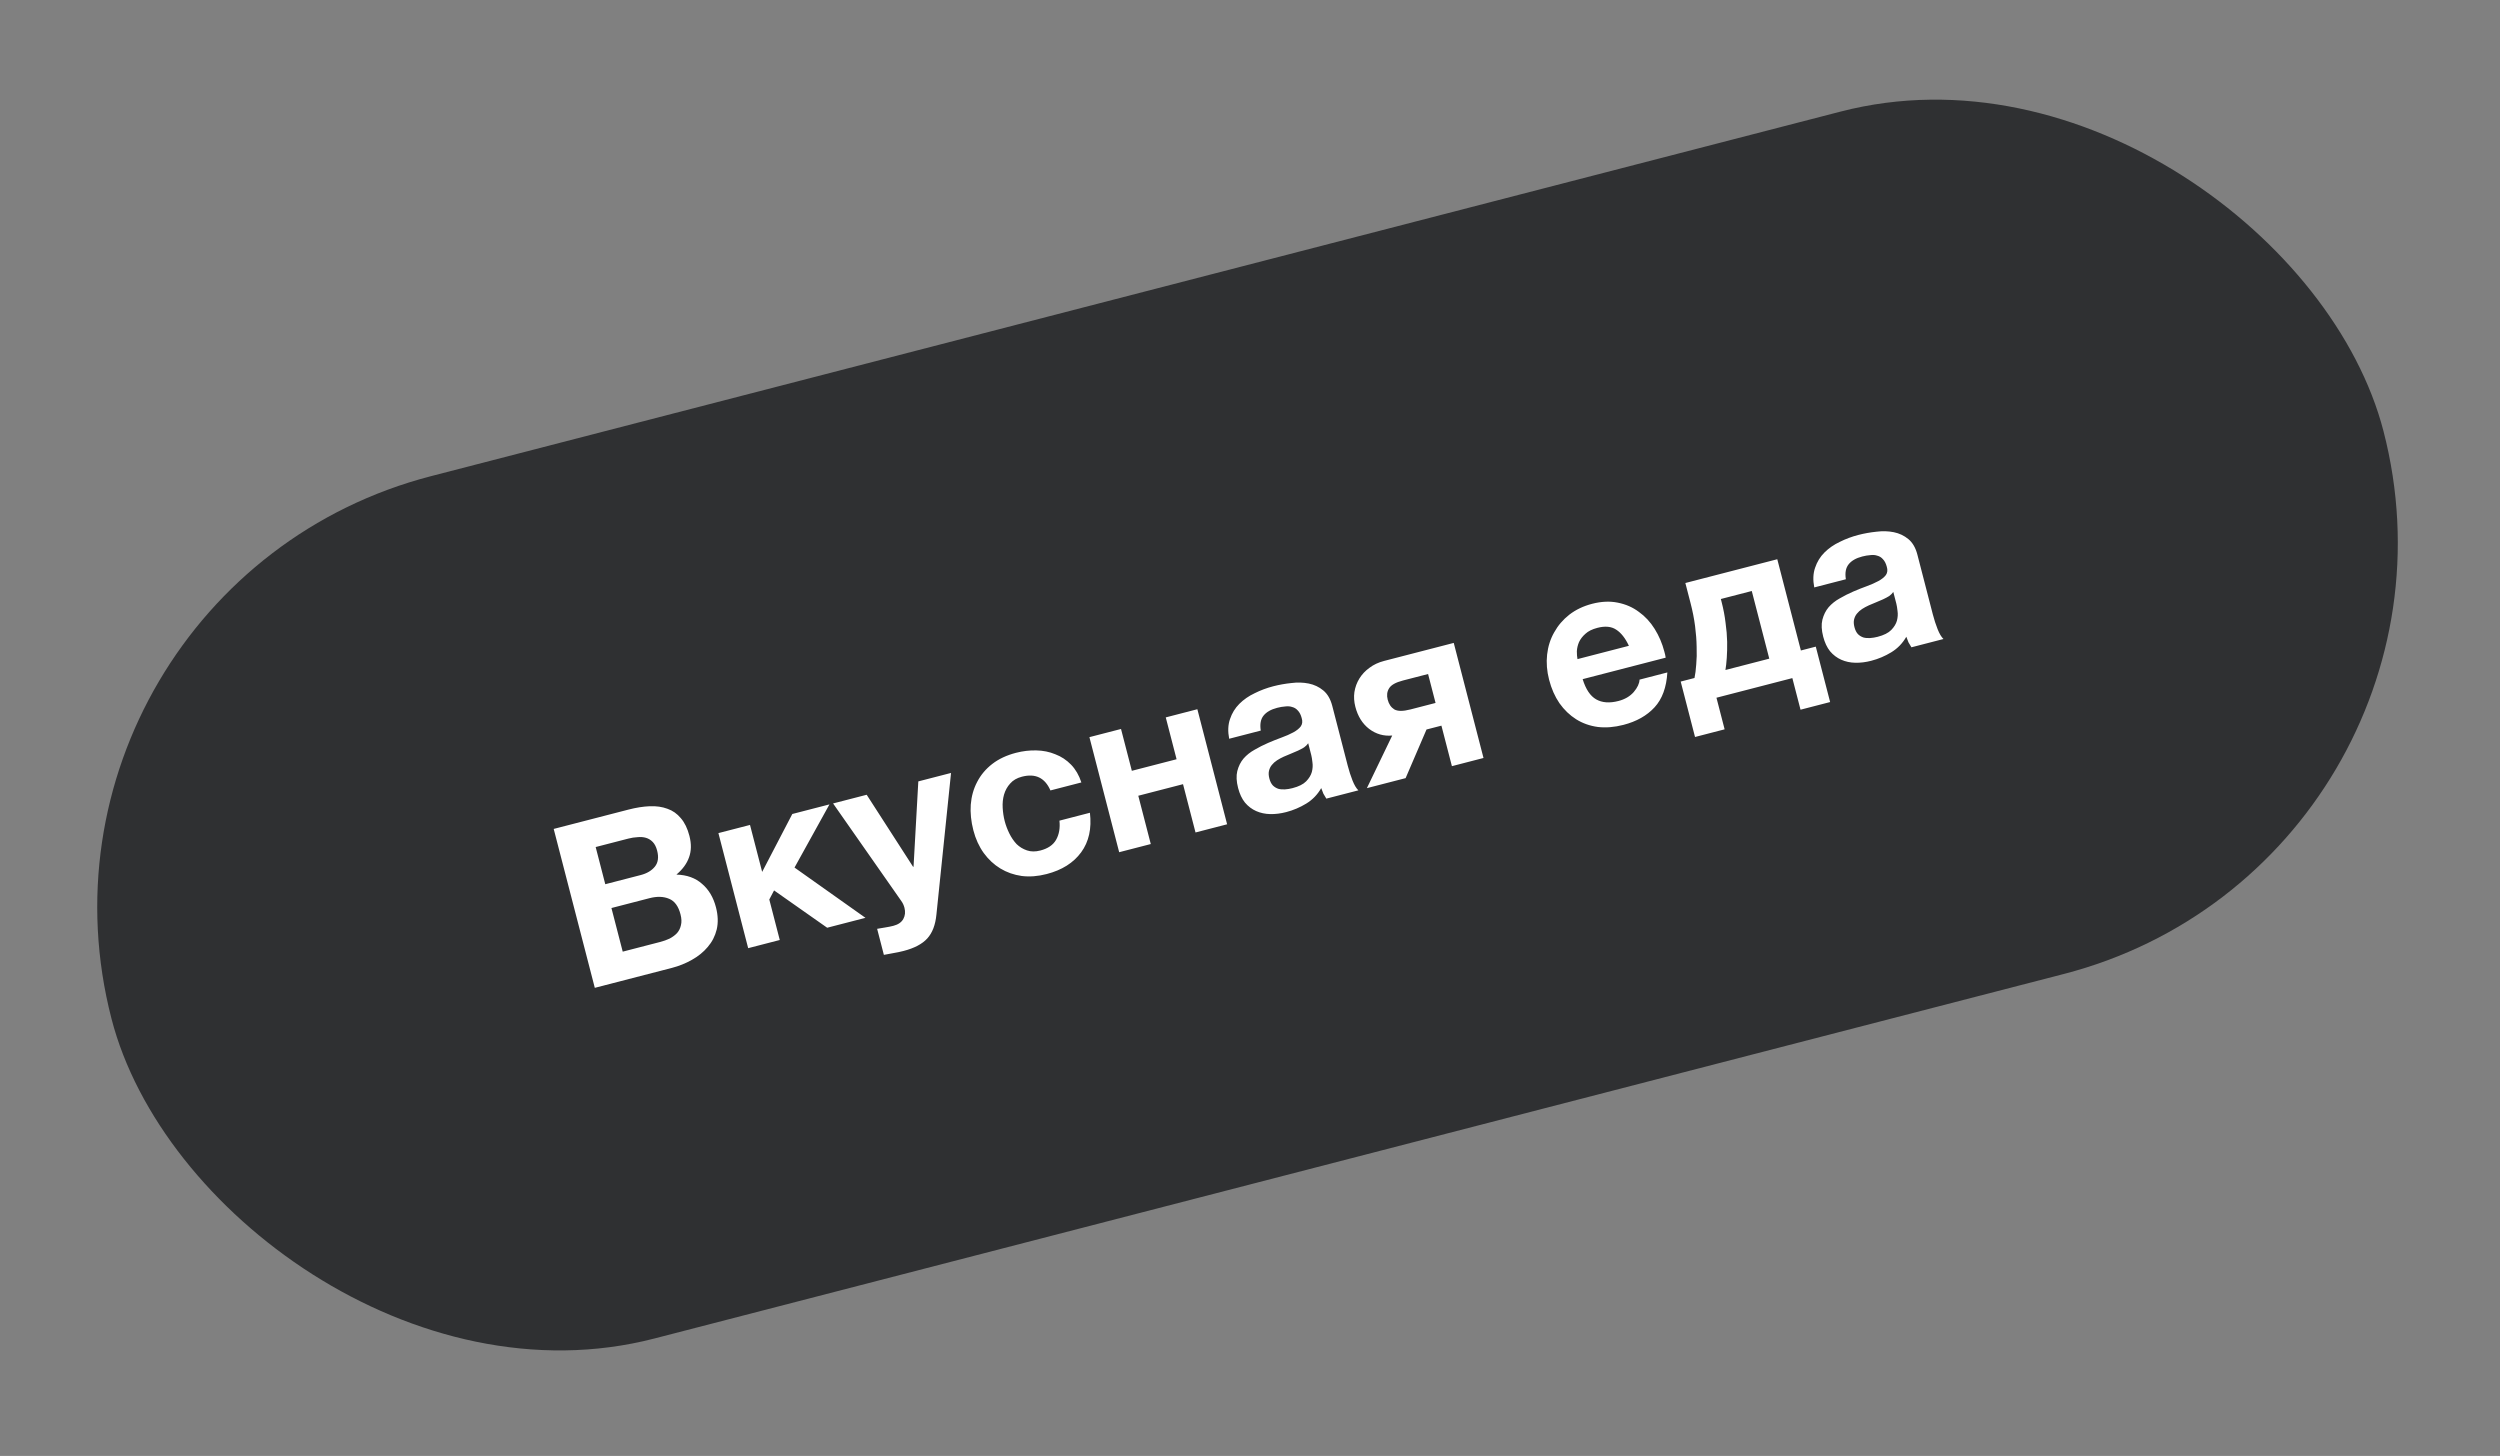
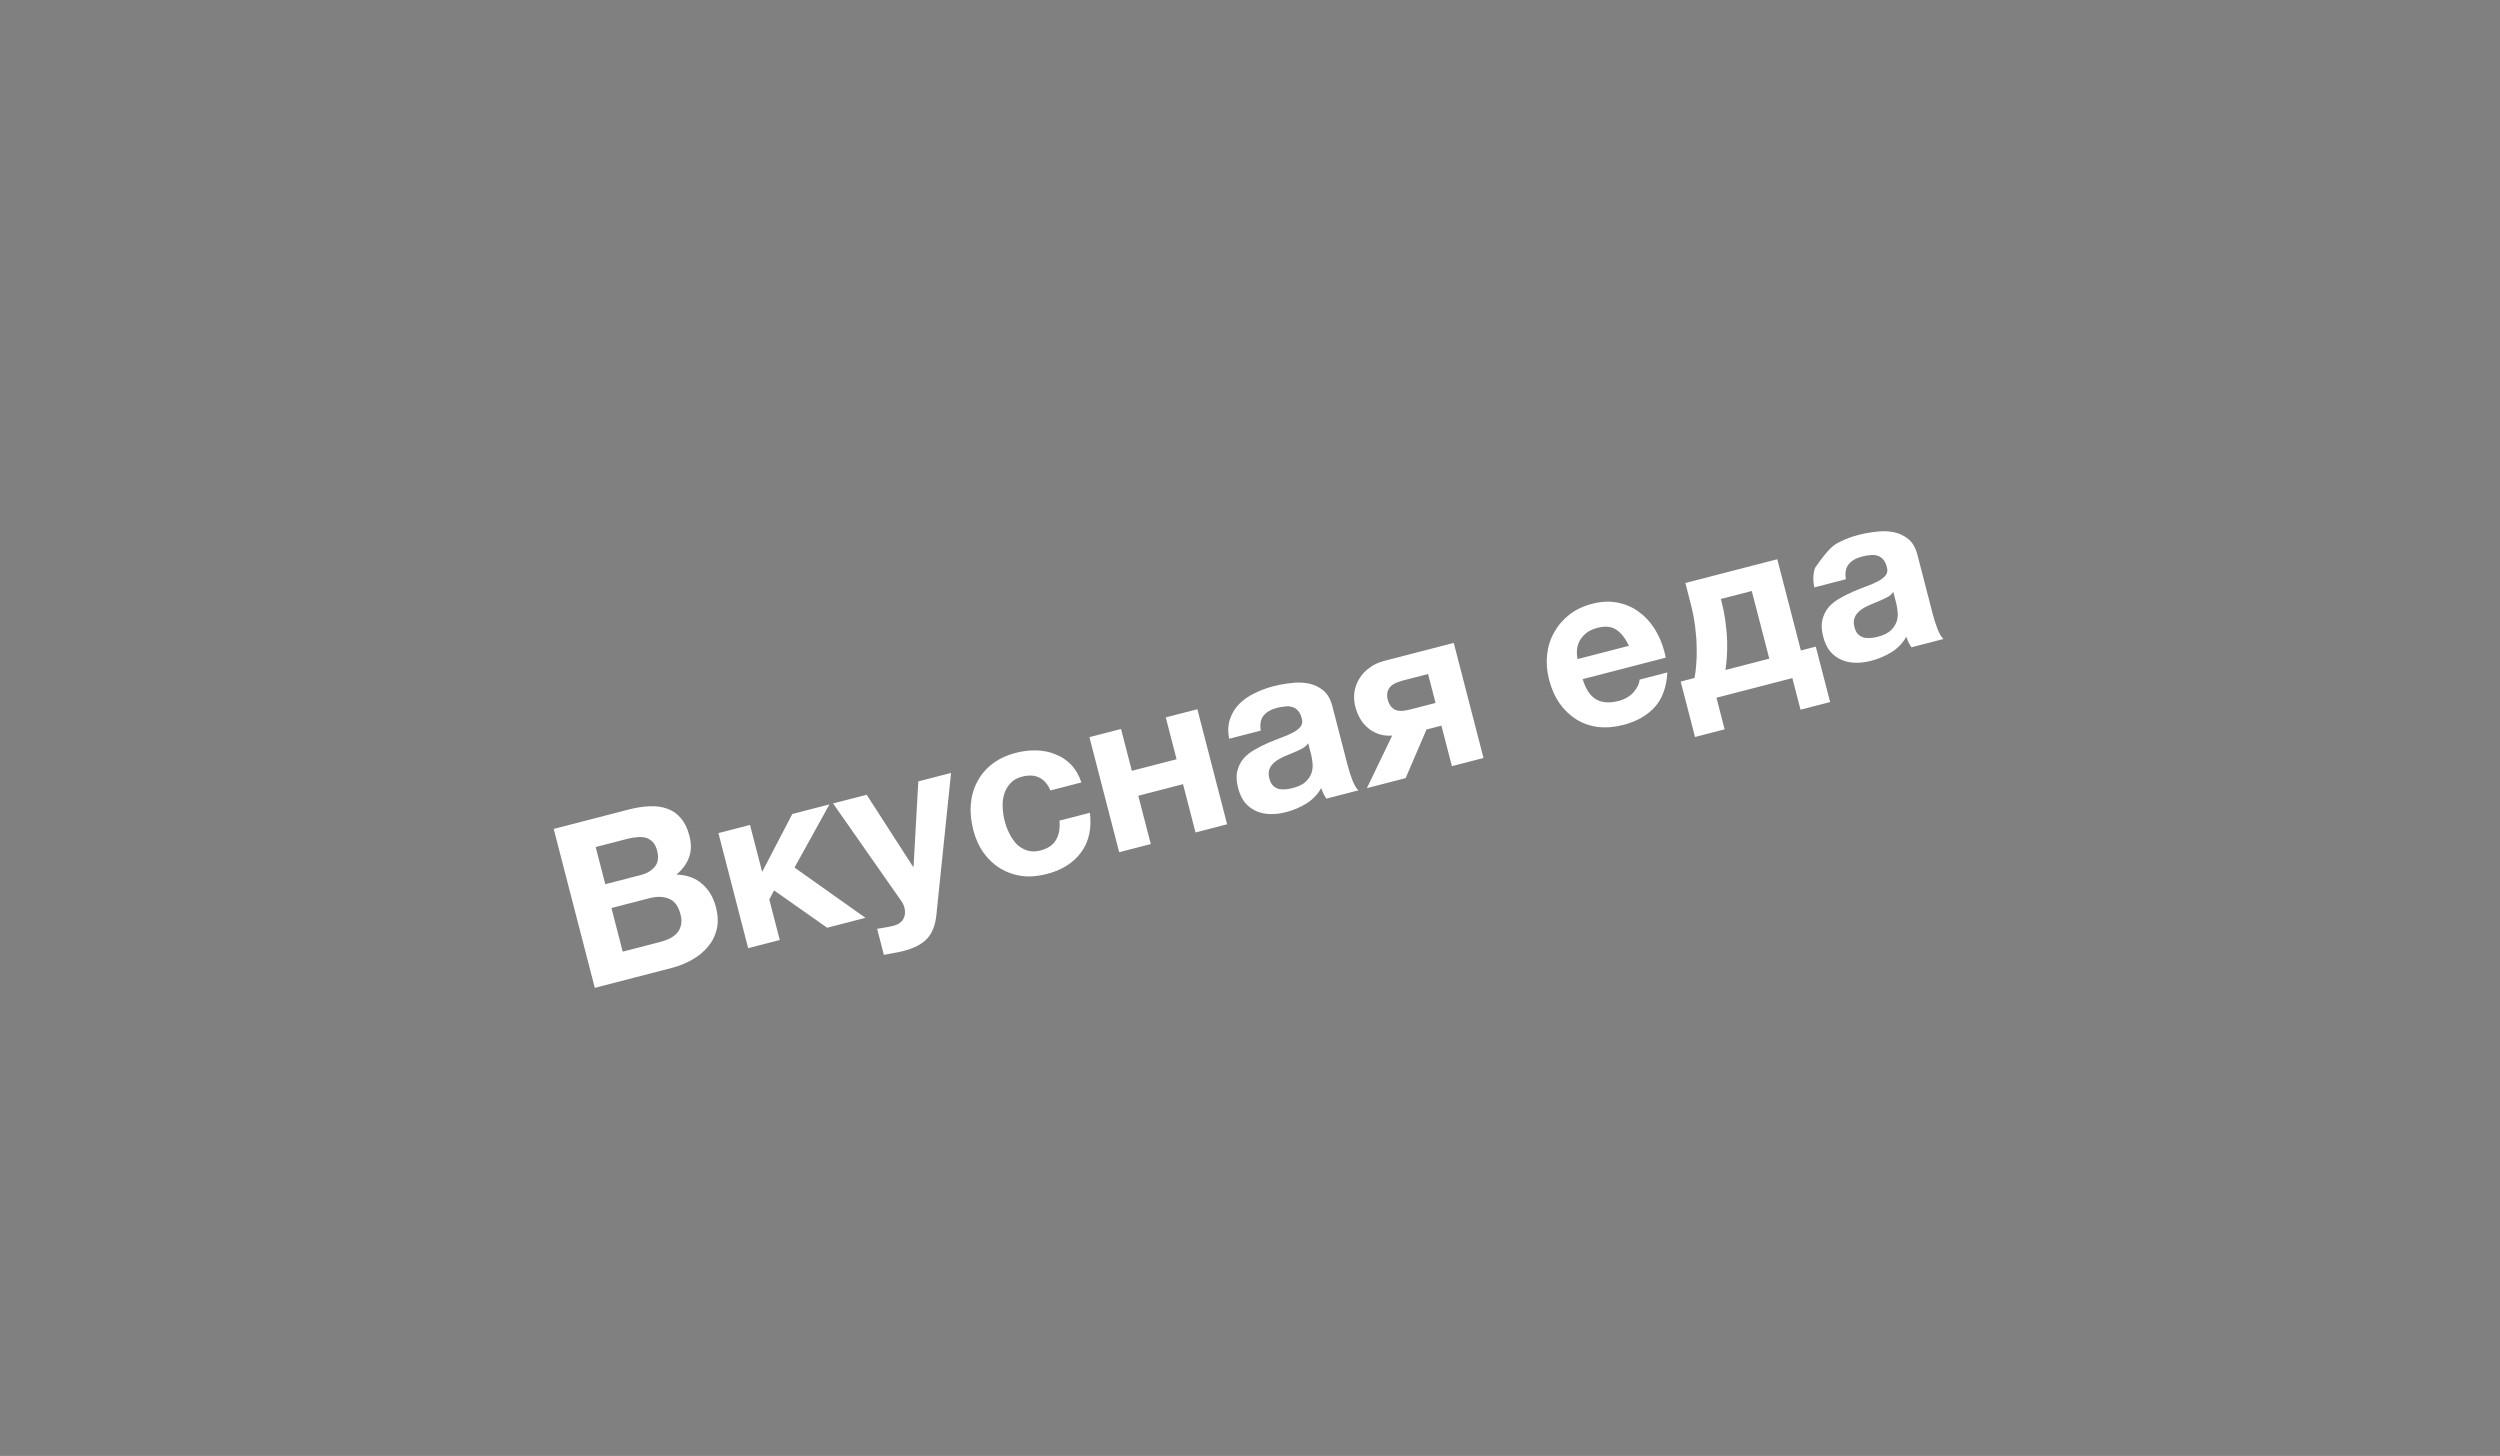
<svg xmlns="http://www.w3.org/2000/svg" width="261" height="152" viewBox="0 0 261 152" fill="none">
  <rect x="0" y="0" width="261" height="152" fill="#808080" stroke="none" />
-   <rect y="61.349" width="245" height="93" rx="46.5" transform="rotate(-14.501 0 61.349)" fill="#2F3032" />
-   <path d="M57.806 86.54L65.614 84.521C66.403 84.317 67.142 84.2 67.829 84.171C68.515 84.142 69.133 84.231 69.682 84.436C70.227 84.625 70.691 84.951 71.075 85.414C71.475 85.872 71.775 86.489 71.975 87.263C72.191 88.1 72.178 88.847 71.935 89.505C71.707 90.159 71.268 90.76 70.617 91.308C71.715 91.338 72.608 91.661 73.296 92.276C73.996 92.872 74.48 93.689 74.748 94.727C74.964 95.563 74.99 96.333 74.825 97.037C74.656 97.725 74.343 98.335 73.885 98.867C73.443 99.394 72.89 99.843 72.225 100.213C71.576 100.579 70.88 100.859 70.137 101.051L62.097 103.13L57.806 86.54ZM68.916 98.342C69.272 98.25 69.605 98.131 69.914 97.985C70.219 97.823 70.476 97.633 70.683 97.414C70.887 97.18 71.023 96.905 71.09 96.59C71.173 96.271 71.158 95.895 71.046 95.461C70.826 94.609 70.429 94.067 69.857 93.835C69.281 93.588 68.597 93.566 67.807 93.77L63.834 94.798L65.012 99.352L68.916 98.342ZM66.886 91.356C67.536 91.188 68.031 90.895 68.369 90.477C68.707 90.059 68.786 89.501 68.605 88.804C68.505 88.417 68.353 88.118 68.15 87.906C67.946 87.694 67.71 87.548 67.442 87.469C67.174 87.39 66.878 87.367 66.557 87.401C66.246 87.415 65.928 87.464 65.603 87.548L62.188 88.431L63.191 92.312L66.886 91.356ZM75.002 86.976L78.301 86.123L79.569 91.026L82.716 84.981L86.596 83.978L82.948 90.573L90.354 95.822L86.357 96.856L80.813 92.96L80.314 93.907L81.408 98.136L78.109 98.989L75.002 86.976ZM94.328 99.281C93.987 99.369 93.642 99.442 93.294 99.499C92.964 99.568 92.625 99.63 92.276 99.688L91.573 96.969C91.845 96.932 92.122 96.885 92.404 96.829C92.707 96.783 92.997 96.725 93.276 96.653C93.772 96.524 94.115 96.287 94.307 95.94C94.498 95.593 94.537 95.203 94.425 94.769C94.357 94.506 94.246 94.27 94.094 94.061L86.973 83.88L90.482 82.973L95.328 90.495L95.374 90.483L95.872 81.578L99.288 80.695L97.761 95.493C97.657 96.561 97.341 97.386 96.814 97.969C96.288 98.551 95.459 98.989 94.328 99.281ZM109.271 91.251C108.357 91.488 107.49 91.555 106.67 91.453C105.847 91.336 105.101 91.074 104.434 90.668C103.768 90.262 103.191 89.725 102.704 89.058C102.214 88.375 101.852 87.584 101.62 86.686C101.379 85.757 101.289 84.863 101.348 84.005C101.418 83.127 101.643 82.334 102.021 81.624C102.395 80.899 102.92 80.276 103.595 79.754C104.27 79.233 105.095 78.846 106.071 78.593C106.784 78.409 107.489 78.326 108.188 78.343C108.902 78.357 109.565 78.491 110.176 78.746C110.799 78.982 111.347 79.344 111.821 79.833C112.294 80.322 112.652 80.94 112.895 81.687L109.665 82.522C109.092 81.2 108.101 80.721 106.691 81.086C106.164 81.222 105.755 81.46 105.463 81.8C105.166 82.124 104.952 82.51 104.82 82.958C104.699 83.386 104.653 83.844 104.68 84.333C104.707 84.821 104.777 85.283 104.889 85.716C105.001 86.15 105.162 86.579 105.371 87.005C105.58 87.43 105.833 87.802 106.131 88.122C106.44 88.422 106.803 88.642 107.219 88.783C107.635 88.923 108.099 88.927 108.61 88.794C109.4 88.59 109.948 88.217 110.255 87.675C110.572 87.114 110.689 86.447 110.605 85.676L113.788 84.852C113.984 86.504 113.679 87.88 112.873 88.981C112.067 90.082 110.866 90.839 109.271 91.251ZM113.735 76.958L117.034 76.105L118.164 80.473L122.835 79.265L121.705 74.897L125.004 74.043L128.111 86.056L124.812 86.91L123.508 81.868L118.837 83.076L120.142 88.118L116.842 88.971L113.735 76.958ZM134.272 84.785C133.699 84.933 133.146 85.002 132.614 84.991C132.083 84.98 131.593 84.875 131.145 84.677C130.697 84.478 130.307 84.183 129.974 83.79C129.656 83.393 129.417 82.884 129.257 82.265C129.081 81.583 129.053 80.995 129.173 80.501C129.304 79.988 129.522 79.552 129.826 79.192C130.145 78.829 130.528 78.523 130.977 78.275C131.436 78.007 131.904 77.771 132.38 77.565C132.855 77.359 133.327 77.171 133.795 77C134.263 76.83 134.671 76.65 135.019 76.461C135.367 76.272 135.627 76.064 135.8 75.837C135.969 75.595 136.001 75.306 135.898 74.969C135.81 74.629 135.675 74.366 135.495 74.181C135.331 73.992 135.134 73.87 134.905 73.813C134.687 73.737 134.442 73.718 134.171 73.755C133.911 73.773 133.634 73.82 133.339 73.896C132.689 74.064 132.214 74.336 131.914 74.711C131.614 75.085 131.518 75.606 131.624 76.273L128.325 77.126C128.175 76.355 128.204 75.67 128.413 75.071C128.617 74.456 128.943 73.926 129.389 73.48C129.836 73.034 130.368 72.664 130.987 72.372C131.601 72.064 132.249 71.823 132.931 71.646C133.535 71.49 134.159 71.378 134.803 71.311C135.442 71.228 136.05 71.245 136.625 71.36C137.2 71.476 137.709 71.716 138.15 72.081C138.592 72.446 138.905 72.985 139.089 73.698L140.706 79.948C140.846 80.49 141.011 81.001 141.201 81.481C141.391 81.96 141.596 82.304 141.815 82.512L138.469 83.377C138.359 83.207 138.257 83.036 138.162 82.862C138.079 82.668 138.004 82.473 137.936 82.276C137.55 82.954 137.028 83.494 136.372 83.895C135.715 84.296 135.015 84.593 134.272 84.785ZM134.938 82.282C135.589 82.114 136.064 81.876 136.365 81.567C136.665 81.257 136.862 80.934 136.956 80.596C137.046 80.242 137.067 79.906 137.018 79.588C136.984 79.266 136.943 79.012 136.895 78.826L136.577 77.595C136.469 77.755 136.325 77.9 136.144 78.029C135.958 78.143 135.748 78.255 135.512 78.366C135.276 78.477 135.031 78.582 134.775 78.681C134.52 78.78 134.267 78.886 134.015 79.001C133.764 79.116 133.532 79.242 133.32 79.379C133.107 79.517 132.926 79.679 132.777 79.867C132.638 80.035 132.541 80.234 132.485 80.463C132.428 80.692 132.44 80.962 132.52 81.272C132.6 81.582 132.721 81.823 132.881 81.996C133.038 82.154 133.225 82.271 133.443 82.347C133.657 82.407 133.894 82.429 134.154 82.411C134.413 82.394 134.675 82.351 134.938 82.282ZM145.348 76.789C144.46 76.87 143.656 76.64 142.938 76.098C142.235 75.553 141.755 74.785 141.499 73.793C141.363 73.267 141.329 72.755 141.399 72.257C141.48 71.74 141.655 71.266 141.923 70.833C142.191 70.4 142.541 70.028 142.973 69.718C143.402 69.393 143.91 69.154 144.499 69.001L151.771 67.12L154.878 79.133L151.579 79.987L150.485 75.758L148.928 76.16L146.746 81.237L142.703 82.282L145.348 76.789ZM149.091 70.367L146.465 71.046C145.706 71.243 145.223 71.516 145.017 71.867C144.806 72.203 144.759 72.595 144.875 73.044C144.995 73.509 145.223 73.846 145.558 74.057C145.909 74.264 146.472 74.267 147.246 74.067L149.872 73.388L149.091 70.367ZM169.489 75.677C168.544 75.921 167.654 75.994 166.819 75.896C165.98 75.783 165.225 75.515 164.554 75.094C163.883 74.672 163.3 74.112 162.805 73.414C162.326 72.712 161.966 71.896 161.726 70.966C161.494 70.068 161.425 69.193 161.518 68.343C161.612 67.492 161.858 66.718 162.256 66.02C162.65 65.306 163.177 64.691 163.836 64.173C164.511 63.652 165.306 63.273 166.22 63.036C167.18 62.788 168.07 62.748 168.89 62.916C169.726 63.08 170.462 63.402 171.099 63.882C171.747 64.342 172.297 64.935 172.749 65.661C173.201 66.387 173.537 67.176 173.758 68.028C173.786 68.136 173.814 68.245 173.842 68.353C173.866 68.446 173.884 68.549 173.897 68.661L165.23 70.903C165.553 71.96 166.024 72.664 166.644 73.016C167.264 73.368 168.039 73.424 168.968 73.183C169.634 73.011 170.165 72.7 170.561 72.251C170.953 71.786 171.155 71.353 171.168 70.954L174.072 70.202C173.98 71.763 173.534 72.978 172.734 73.846C171.934 74.714 170.852 75.324 169.489 75.677ZM170.056 67.423C169.685 66.627 169.242 66.064 168.727 65.734C168.228 65.401 167.575 65.338 166.77 65.547C166.228 65.687 165.81 65.894 165.517 66.168C165.221 66.427 164.998 66.716 164.849 67.035C164.716 67.35 164.641 67.667 164.624 67.986C164.623 68.3 164.644 68.575 164.689 68.812L170.056 67.423ZM175.465 71.156L176.905 70.784C176.987 70.399 177.048 69.929 177.086 69.373C177.139 68.814 177.154 68.199 177.129 67.528C177.12 66.853 177.065 66.131 176.966 65.364C176.867 64.596 176.711 63.802 176.498 62.981L175.951 60.866L185.548 58.384L188.012 67.911L189.568 67.508L191.065 73.294L187.975 74.093L187.121 70.794L179.198 72.843L180.051 76.142L176.961 76.942L175.465 71.156ZM184.712 68.764L182.885 61.701L179.656 62.536L179.734 62.838C179.926 63.582 180.064 64.306 180.147 65.012C180.246 65.713 180.302 66.377 180.315 67.001C180.324 67.611 180.311 68.167 180.276 68.672C180.241 69.177 180.194 69.602 180.135 69.948L184.712 68.764ZM195.355 68.986C194.782 69.135 194.23 69.203 193.698 69.192C193.166 69.181 192.677 69.076 192.229 68.878C191.781 68.68 191.39 68.384 191.057 67.991C190.74 67.594 190.501 67.085 190.341 66.466C190.164 65.784 190.136 65.196 190.256 64.703C190.388 64.189 190.606 63.753 190.909 63.393C191.228 63.03 191.612 62.724 192.06 62.476C192.52 62.208 192.988 61.972 193.463 61.766C193.939 61.56 194.411 61.372 194.879 61.202C195.347 61.031 195.755 60.851 196.103 60.662C196.451 60.473 196.711 60.265 196.884 60.038C197.052 59.797 197.085 59.507 196.981 59.17C196.893 58.83 196.759 58.567 196.579 58.382C196.415 58.193 196.218 58.071 195.988 58.014C195.77 57.938 195.526 57.919 195.254 57.956C194.994 57.974 194.717 58.021 194.423 58.097C193.772 58.265 193.297 58.537 192.998 58.912C192.698 59.287 192.601 59.807 192.708 60.474L189.408 61.327C189.258 60.556 189.288 59.871 189.496 59.272C189.701 58.657 190.026 58.127 190.473 57.681C190.92 57.235 191.452 56.865 192.071 56.573C192.685 56.266 193.333 56.024 194.015 55.847C194.619 55.691 195.243 55.579 195.886 55.512C196.526 55.429 197.133 55.446 197.709 55.561C198.284 55.677 198.792 55.917 199.234 56.282C199.675 56.647 199.988 57.186 200.173 57.899L201.789 64.149C201.929 64.691 202.095 65.202 202.285 65.682C202.475 66.162 202.68 66.505 202.899 66.713L199.553 67.578C199.443 67.409 199.34 67.237 199.246 67.063C199.163 66.869 199.087 66.674 199.02 66.477C198.633 67.155 198.112 67.695 197.455 68.096C196.799 68.497 196.099 68.794 195.355 68.986ZM196.022 66.484C196.673 66.315 197.148 66.077 197.448 65.768C197.748 65.459 197.946 65.135 198.04 64.797C198.13 64.443 198.151 64.107 198.102 63.789C198.068 63.467 198.027 63.213 197.979 63.028L197.66 61.796C197.553 61.956 197.409 62.101 197.227 62.23C197.042 62.344 196.831 62.457 196.596 62.567C196.36 62.678 196.114 62.783 195.859 62.882C195.604 62.981 195.35 63.088 195.099 63.202C194.848 63.317 194.616 63.443 194.403 63.58C194.191 63.718 194.01 63.88 193.86 64.068C193.722 64.236 193.625 64.435 193.568 64.664C193.512 64.894 193.524 65.163 193.604 65.473C193.684 65.783 193.804 66.024 193.965 66.198C194.121 66.355 194.309 66.472 194.527 66.548C194.74 66.609 194.977 66.63 195.237 66.612C195.497 66.595 195.759 66.552 196.022 66.484Z" fill="white" />
+   <path d="M57.806 86.54L65.614 84.521C66.403 84.317 67.142 84.2 67.829 84.171C68.515 84.142 69.133 84.231 69.682 84.436C70.227 84.625 70.691 84.951 71.075 85.414C71.475 85.872 71.775 86.489 71.975 87.263C72.191 88.1 72.178 88.847 71.935 89.505C71.707 90.159 71.268 90.76 70.617 91.308C71.715 91.338 72.608 91.661 73.296 92.276C73.996 92.872 74.48 93.689 74.748 94.727C74.964 95.563 74.99 96.333 74.825 97.037C74.656 97.725 74.343 98.335 73.885 98.867C73.443 99.394 72.89 99.843 72.225 100.213C71.576 100.579 70.88 100.859 70.137 101.051L62.097 103.13L57.806 86.54ZM68.916 98.342C69.272 98.25 69.605 98.131 69.914 97.985C70.219 97.823 70.476 97.633 70.683 97.414C70.887 97.18 71.023 96.905 71.09 96.59C71.173 96.271 71.158 95.895 71.046 95.461C70.826 94.609 70.429 94.067 69.857 93.835C69.281 93.588 68.597 93.566 67.807 93.77L63.834 94.798L65.012 99.352L68.916 98.342ZM66.886 91.356C67.536 91.188 68.031 90.895 68.369 90.477C68.707 90.059 68.786 89.501 68.605 88.804C68.505 88.417 68.353 88.118 68.15 87.906C67.946 87.694 67.71 87.548 67.442 87.469C67.174 87.39 66.878 87.367 66.557 87.401C66.246 87.415 65.928 87.464 65.603 87.548L62.188 88.431L63.191 92.312L66.886 91.356ZM75.002 86.976L78.301 86.123L79.569 91.026L82.716 84.981L86.596 83.978L82.948 90.573L90.354 95.822L86.357 96.856L80.813 92.96L80.314 93.907L81.408 98.136L78.109 98.989L75.002 86.976ZM94.328 99.281C93.987 99.369 93.642 99.442 93.294 99.499C92.964 99.568 92.625 99.63 92.276 99.688L91.573 96.969C91.845 96.932 92.122 96.885 92.404 96.829C92.707 96.783 92.997 96.725 93.276 96.653C93.772 96.524 94.115 96.287 94.307 95.94C94.498 95.593 94.537 95.203 94.425 94.769C94.357 94.506 94.246 94.27 94.094 94.061L86.973 83.88L90.482 82.973L95.328 90.495L95.374 90.483L95.872 81.578L99.288 80.695L97.761 95.493C97.657 96.561 97.341 97.386 96.814 97.969C96.288 98.551 95.459 98.989 94.328 99.281ZM109.271 91.251C108.357 91.488 107.49 91.555 106.67 91.453C105.847 91.336 105.101 91.074 104.434 90.668C103.768 90.262 103.191 89.725 102.704 89.058C102.214 88.375 101.852 87.584 101.62 86.686C101.379 85.757 101.289 84.863 101.348 84.005C101.418 83.127 101.643 82.334 102.021 81.624C102.395 80.899 102.92 80.276 103.595 79.754C104.27 79.233 105.095 78.846 106.071 78.593C106.784 78.409 107.489 78.326 108.188 78.343C108.902 78.357 109.565 78.491 110.176 78.746C110.799 78.982 111.347 79.344 111.821 79.833C112.294 80.322 112.652 80.94 112.895 81.687L109.665 82.522C109.092 81.2 108.101 80.721 106.691 81.086C106.164 81.222 105.755 81.46 105.463 81.8C105.166 82.124 104.952 82.51 104.82 82.958C104.699 83.386 104.653 83.844 104.68 84.333C104.707 84.821 104.777 85.283 104.889 85.716C105.001 86.15 105.162 86.579 105.371 87.005C105.58 87.43 105.833 87.802 106.131 88.122C106.44 88.422 106.803 88.642 107.219 88.783C107.635 88.923 108.099 88.927 108.61 88.794C109.4 88.59 109.948 88.217 110.255 87.675C110.572 87.114 110.689 86.447 110.605 85.676L113.788 84.852C113.984 86.504 113.679 87.88 112.873 88.981C112.067 90.082 110.866 90.839 109.271 91.251ZM113.735 76.958L117.034 76.105L118.164 80.473L122.835 79.265L121.705 74.897L125.004 74.043L128.111 86.056L124.812 86.91L123.508 81.868L118.837 83.076L120.142 88.118L116.842 88.971L113.735 76.958ZM134.272 84.785C133.699 84.933 133.146 85.002 132.614 84.991C132.083 84.98 131.593 84.875 131.145 84.677C130.697 84.478 130.307 84.183 129.974 83.79C129.656 83.393 129.417 82.884 129.257 82.265C129.081 81.583 129.053 80.995 129.173 80.501C129.304 79.988 129.522 79.552 129.826 79.192C130.145 78.829 130.528 78.523 130.977 78.275C131.436 78.007 131.904 77.771 132.38 77.565C132.855 77.359 133.327 77.171 133.795 77C134.263 76.83 134.671 76.65 135.019 76.461C135.367 76.272 135.627 76.064 135.8 75.837C135.969 75.595 136.001 75.306 135.898 74.969C135.81 74.629 135.675 74.366 135.495 74.181C135.331 73.992 135.134 73.87 134.905 73.813C134.687 73.737 134.442 73.718 134.171 73.755C133.911 73.773 133.634 73.82 133.339 73.896C132.689 74.064 132.214 74.336 131.914 74.711C131.614 75.085 131.518 75.606 131.624 76.273L128.325 77.126C128.175 76.355 128.204 75.67 128.413 75.071C128.617 74.456 128.943 73.926 129.389 73.48C129.836 73.034 130.368 72.664 130.987 72.372C131.601 72.064 132.249 71.823 132.931 71.646C133.535 71.49 134.159 71.378 134.803 71.311C135.442 71.228 136.05 71.245 136.625 71.36C137.2 71.476 137.709 71.716 138.15 72.081C138.592 72.446 138.905 72.985 139.089 73.698L140.706 79.948C140.846 80.49 141.011 81.001 141.201 81.481C141.391 81.96 141.596 82.304 141.815 82.512L138.469 83.377C138.359 83.207 138.257 83.036 138.162 82.862C138.079 82.668 138.004 82.473 137.936 82.276C137.55 82.954 137.028 83.494 136.372 83.895C135.715 84.296 135.015 84.593 134.272 84.785ZM134.938 82.282C135.589 82.114 136.064 81.876 136.365 81.567C136.665 81.257 136.862 80.934 136.956 80.596C137.046 80.242 137.067 79.906 137.018 79.588C136.984 79.266 136.943 79.012 136.895 78.826L136.577 77.595C136.469 77.755 136.325 77.9 136.144 78.029C135.958 78.143 135.748 78.255 135.512 78.366C135.276 78.477 135.031 78.582 134.775 78.681C134.52 78.78 134.267 78.886 134.015 79.001C133.764 79.116 133.532 79.242 133.32 79.379C133.107 79.517 132.926 79.679 132.777 79.867C132.638 80.035 132.541 80.234 132.485 80.463C132.428 80.692 132.44 80.962 132.52 81.272C132.6 81.582 132.721 81.823 132.881 81.996C133.038 82.154 133.225 82.271 133.443 82.347C133.657 82.407 133.894 82.429 134.154 82.411C134.413 82.394 134.675 82.351 134.938 82.282ZM145.348 76.789C144.46 76.87 143.656 76.64 142.938 76.098C142.235 75.553 141.755 74.785 141.499 73.793C141.363 73.267 141.329 72.755 141.399 72.257C141.48 71.74 141.655 71.266 141.923 70.833C142.191 70.4 142.541 70.028 142.973 69.718C143.402 69.393 143.91 69.154 144.499 69.001L151.771 67.12L154.878 79.133L151.579 79.987L150.485 75.758L148.928 76.16L146.746 81.237L142.703 82.282L145.348 76.789ZM149.091 70.367L146.465 71.046C145.706 71.243 145.223 71.516 145.017 71.867C144.806 72.203 144.759 72.595 144.875 73.044C144.995 73.509 145.223 73.846 145.558 74.057C145.909 74.264 146.472 74.267 147.246 74.067L149.872 73.388L149.091 70.367ZM169.489 75.677C168.544 75.921 167.654 75.994 166.819 75.896C165.98 75.783 165.225 75.515 164.554 75.094C163.883 74.672 163.3 74.112 162.805 73.414C162.326 72.712 161.966 71.896 161.726 70.966C161.494 70.068 161.425 69.193 161.518 68.343C161.612 67.492 161.858 66.718 162.256 66.02C162.65 65.306 163.177 64.691 163.836 64.173C164.511 63.652 165.306 63.273 166.22 63.036C167.18 62.788 168.07 62.748 168.89 62.916C169.726 63.08 170.462 63.402 171.099 63.882C171.747 64.342 172.297 64.935 172.749 65.661C173.201 66.387 173.537 67.176 173.758 68.028C173.786 68.136 173.814 68.245 173.842 68.353C173.866 68.446 173.884 68.549 173.897 68.661L165.23 70.903C165.553 71.96 166.024 72.664 166.644 73.016C167.264 73.368 168.039 73.424 168.968 73.183C169.634 73.011 170.165 72.7 170.561 72.251C170.953 71.786 171.155 71.353 171.168 70.954L174.072 70.202C173.98 71.763 173.534 72.978 172.734 73.846C171.934 74.714 170.852 75.324 169.489 75.677ZM170.056 67.423C169.685 66.627 169.242 66.064 168.727 65.734C168.228 65.401 167.575 65.338 166.77 65.547C166.228 65.687 165.81 65.894 165.517 66.168C165.221 66.427 164.998 66.716 164.849 67.035C164.716 67.35 164.641 67.667 164.624 67.986C164.623 68.3 164.644 68.575 164.689 68.812L170.056 67.423ZM175.465 71.156L176.905 70.784C176.987 70.399 177.048 69.929 177.086 69.373C177.139 68.814 177.154 68.199 177.129 67.528C177.12 66.853 177.065 66.131 176.966 65.364C176.867 64.596 176.711 63.802 176.498 62.981L175.951 60.866L185.548 58.384L188.012 67.911L189.568 67.508L191.065 73.294L187.975 74.093L187.121 70.794L179.198 72.843L180.051 76.142L176.961 76.942L175.465 71.156ZM184.712 68.764L182.885 61.701L179.656 62.536L179.734 62.838C179.926 63.582 180.064 64.306 180.147 65.012C180.246 65.713 180.302 66.377 180.315 67.001C180.324 67.611 180.311 68.167 180.276 68.672C180.241 69.177 180.194 69.602 180.135 69.948L184.712 68.764ZM195.355 68.986C194.782 69.135 194.23 69.203 193.698 69.192C193.166 69.181 192.677 69.076 192.229 68.878C191.781 68.68 191.39 68.384 191.057 67.991C190.74 67.594 190.501 67.085 190.341 66.466C190.164 65.784 190.136 65.196 190.256 64.703C190.388 64.189 190.606 63.753 190.909 63.393C191.228 63.03 191.612 62.724 192.06 62.476C192.52 62.208 192.988 61.972 193.463 61.766C193.939 61.56 194.411 61.372 194.879 61.202C195.347 61.031 195.755 60.851 196.103 60.662C196.451 60.473 196.711 60.265 196.884 60.038C197.052 59.797 197.085 59.507 196.981 59.17C196.893 58.83 196.759 58.567 196.579 58.382C196.415 58.193 196.218 58.071 195.988 58.014C195.77 57.938 195.526 57.919 195.254 57.956C194.994 57.974 194.717 58.021 194.423 58.097C193.772 58.265 193.297 58.537 192.998 58.912C192.698 59.287 192.601 59.807 192.708 60.474L189.408 61.327C189.258 60.556 189.288 59.871 189.496 59.272C190.92 57.235 191.452 56.865 192.071 56.573C192.685 56.266 193.333 56.024 194.015 55.847C194.619 55.691 195.243 55.579 195.886 55.512C196.526 55.429 197.133 55.446 197.709 55.561C198.284 55.677 198.792 55.917 199.234 56.282C199.675 56.647 199.988 57.186 200.173 57.899L201.789 64.149C201.929 64.691 202.095 65.202 202.285 65.682C202.475 66.162 202.68 66.505 202.899 66.713L199.553 67.578C199.443 67.409 199.34 67.237 199.246 67.063C199.163 66.869 199.087 66.674 199.02 66.477C198.633 67.155 198.112 67.695 197.455 68.096C196.799 68.497 196.099 68.794 195.355 68.986ZM196.022 66.484C196.673 66.315 197.148 66.077 197.448 65.768C197.748 65.459 197.946 65.135 198.04 64.797C198.13 64.443 198.151 64.107 198.102 63.789C198.068 63.467 198.027 63.213 197.979 63.028L197.66 61.796C197.553 61.956 197.409 62.101 197.227 62.23C197.042 62.344 196.831 62.457 196.596 62.567C196.36 62.678 196.114 62.783 195.859 62.882C195.604 62.981 195.35 63.088 195.099 63.202C194.848 63.317 194.616 63.443 194.403 63.58C194.191 63.718 194.01 63.88 193.86 64.068C193.722 64.236 193.625 64.435 193.568 64.664C193.512 64.894 193.524 65.163 193.604 65.473C193.684 65.783 193.804 66.024 193.965 66.198C194.121 66.355 194.309 66.472 194.527 66.548C194.74 66.609 194.977 66.63 195.237 66.612C195.497 66.595 195.759 66.552 196.022 66.484Z" fill="white" />
</svg>